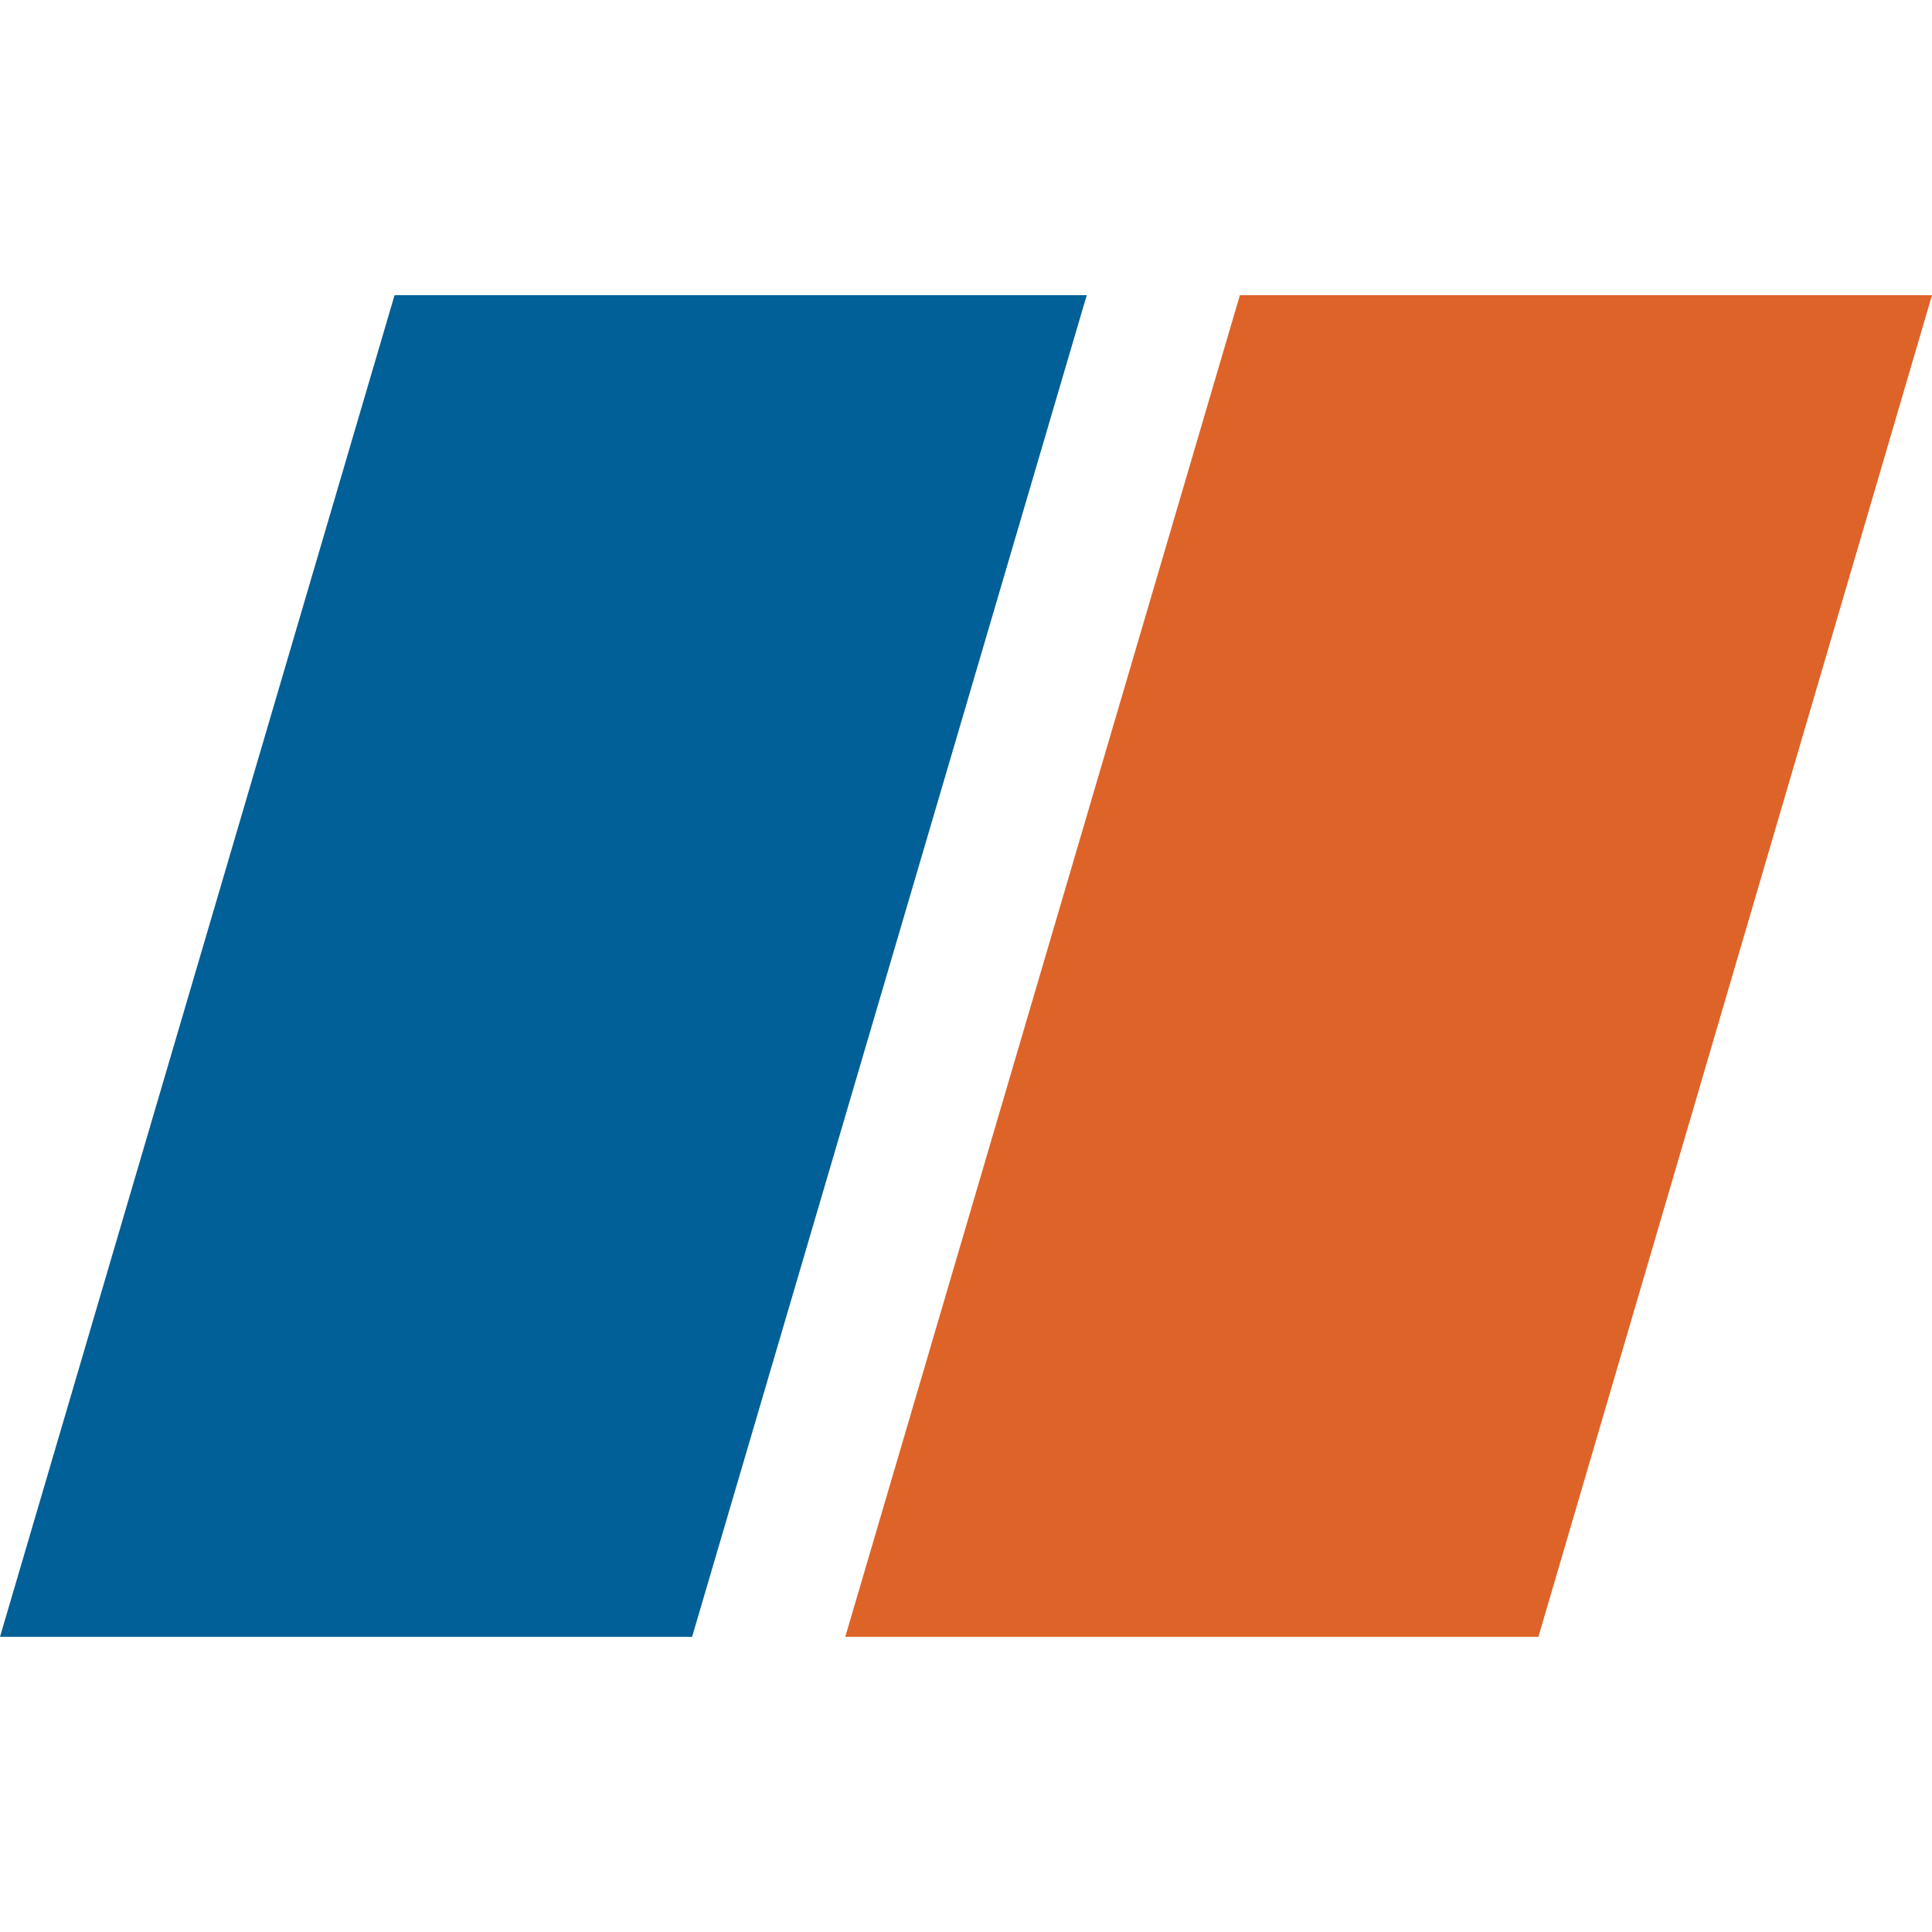
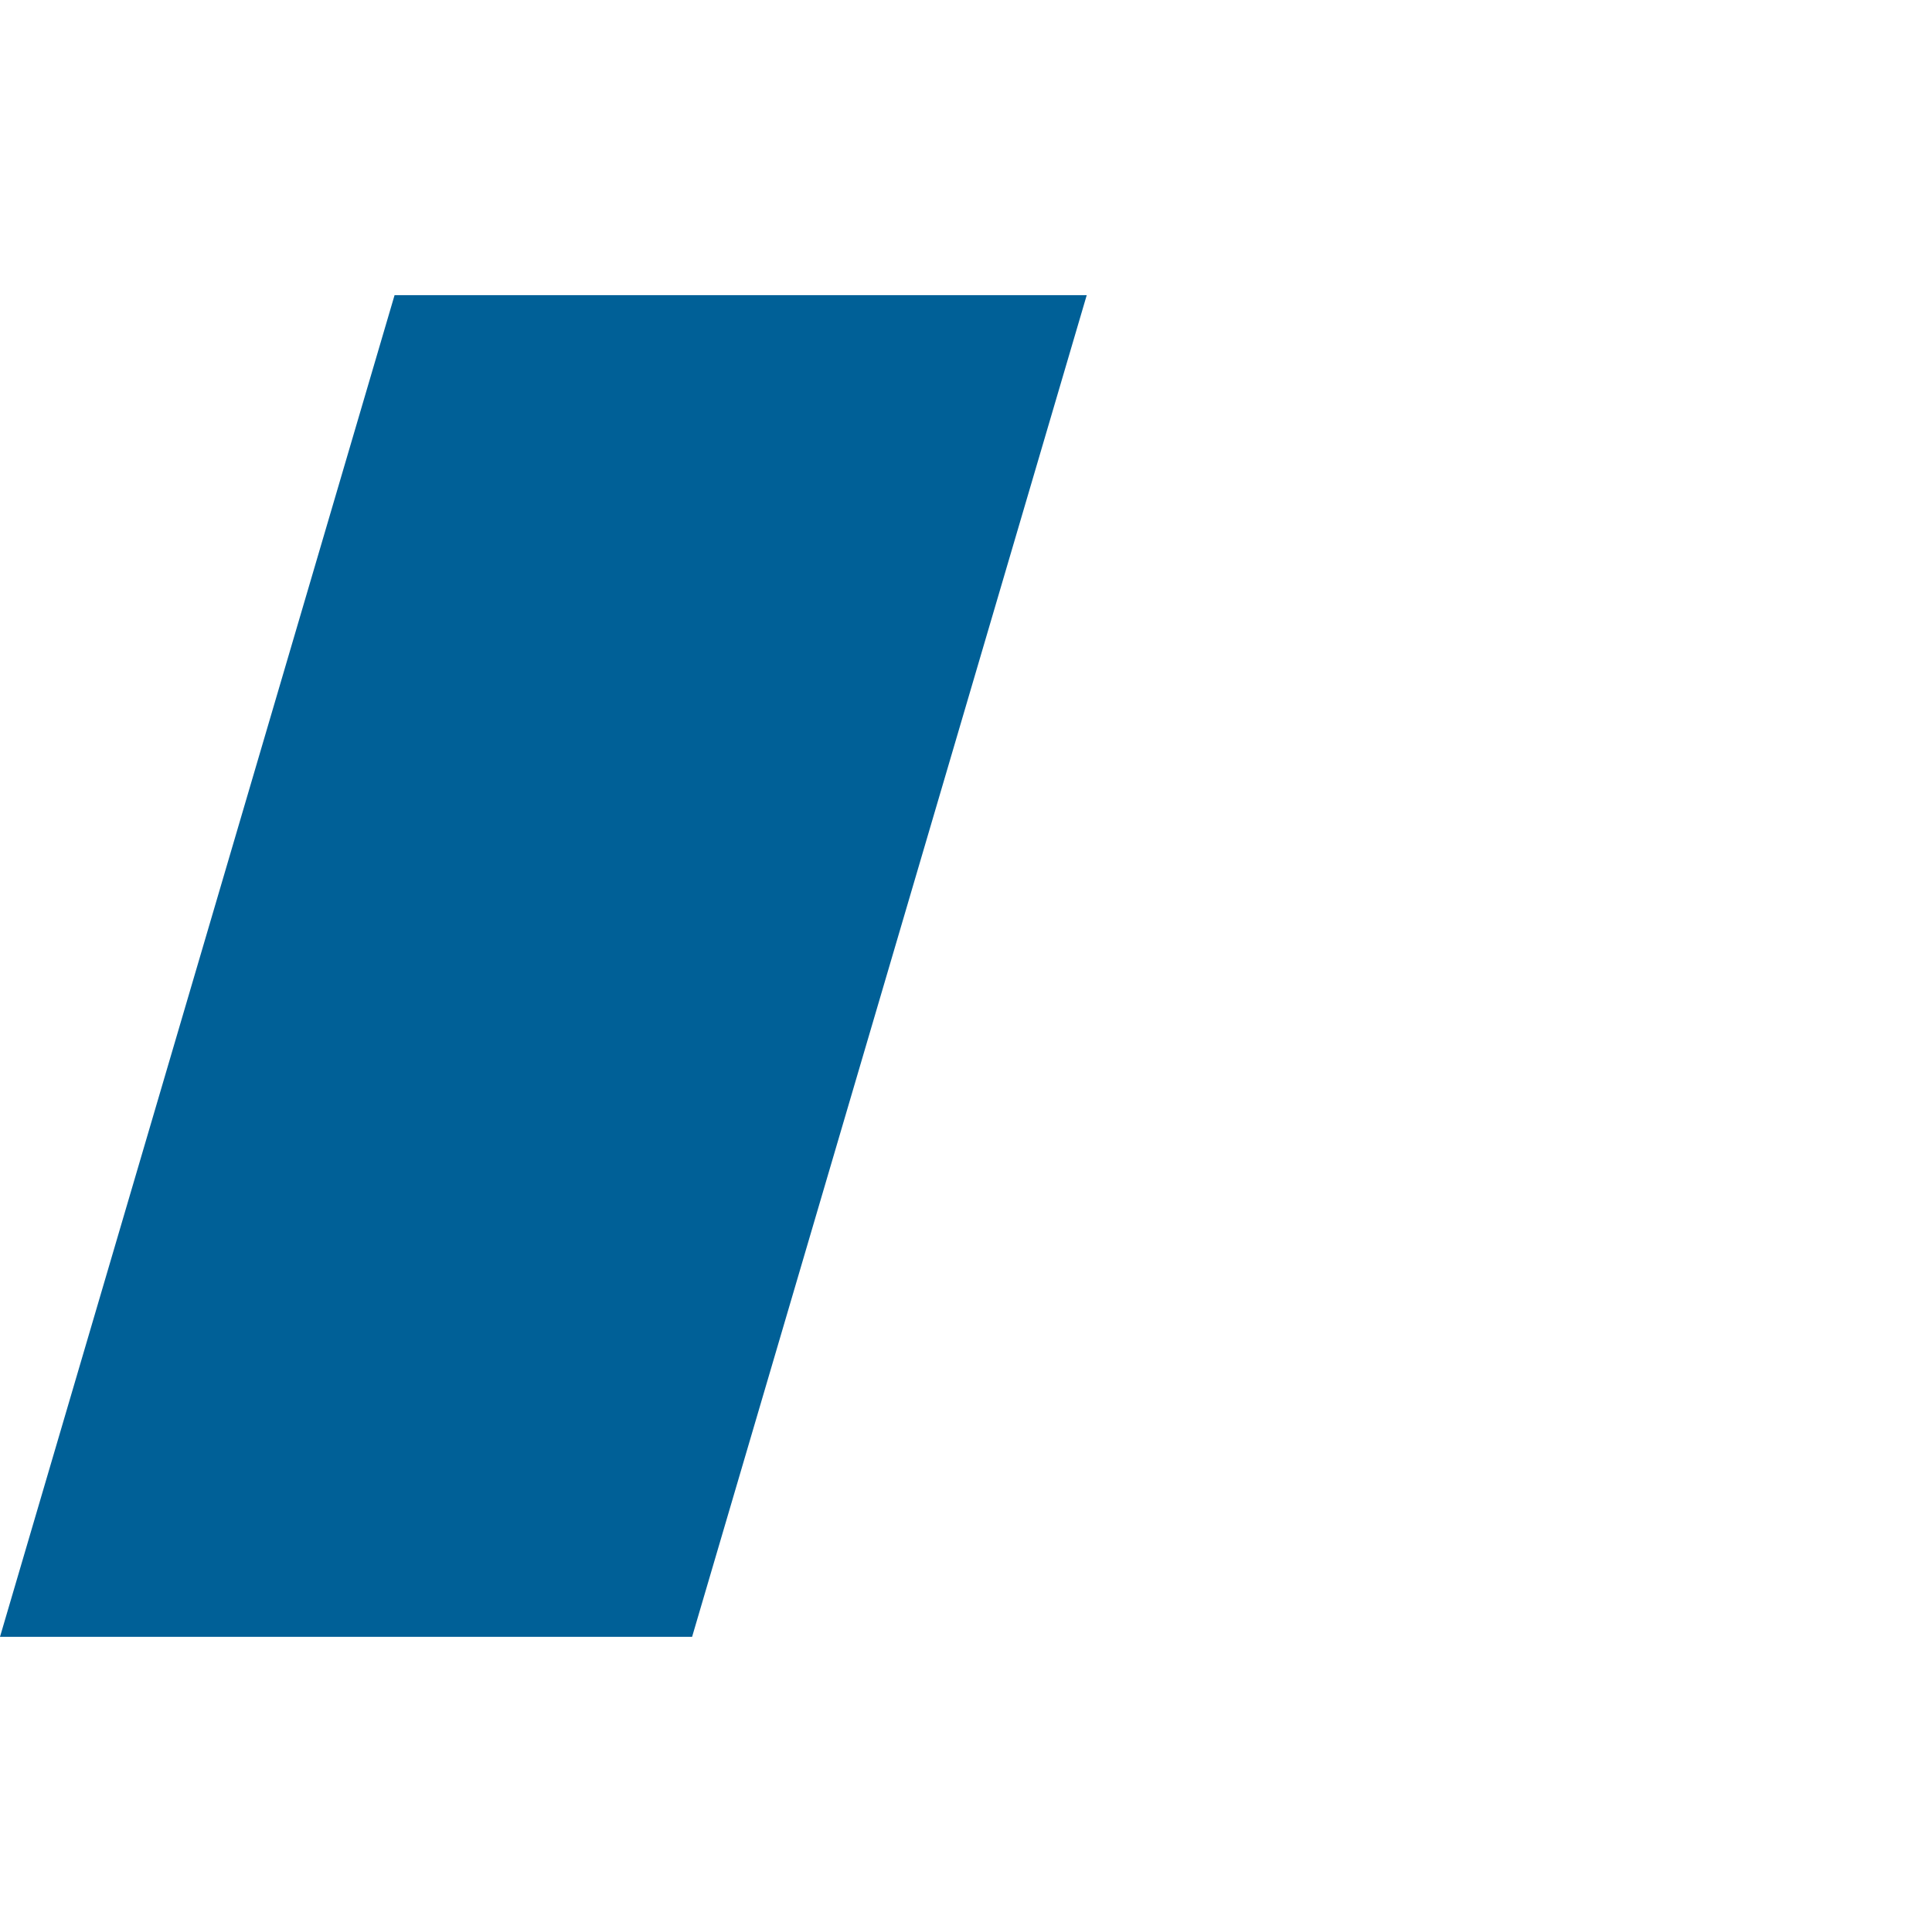
<svg xmlns="http://www.w3.org/2000/svg" width="200" height="200" viewBox="0 0 200 200">
  <path fill="#006097" d="M 71.646 169.443 L 0 169.443 L 40.845 30.557 L 112.498 30.557 Z" />
-   <path fill="#de6328" d="M 159.255 169.443 L 87.502 169.443 L 128.353 30.557 L 200 30.557 Z" />
</svg>